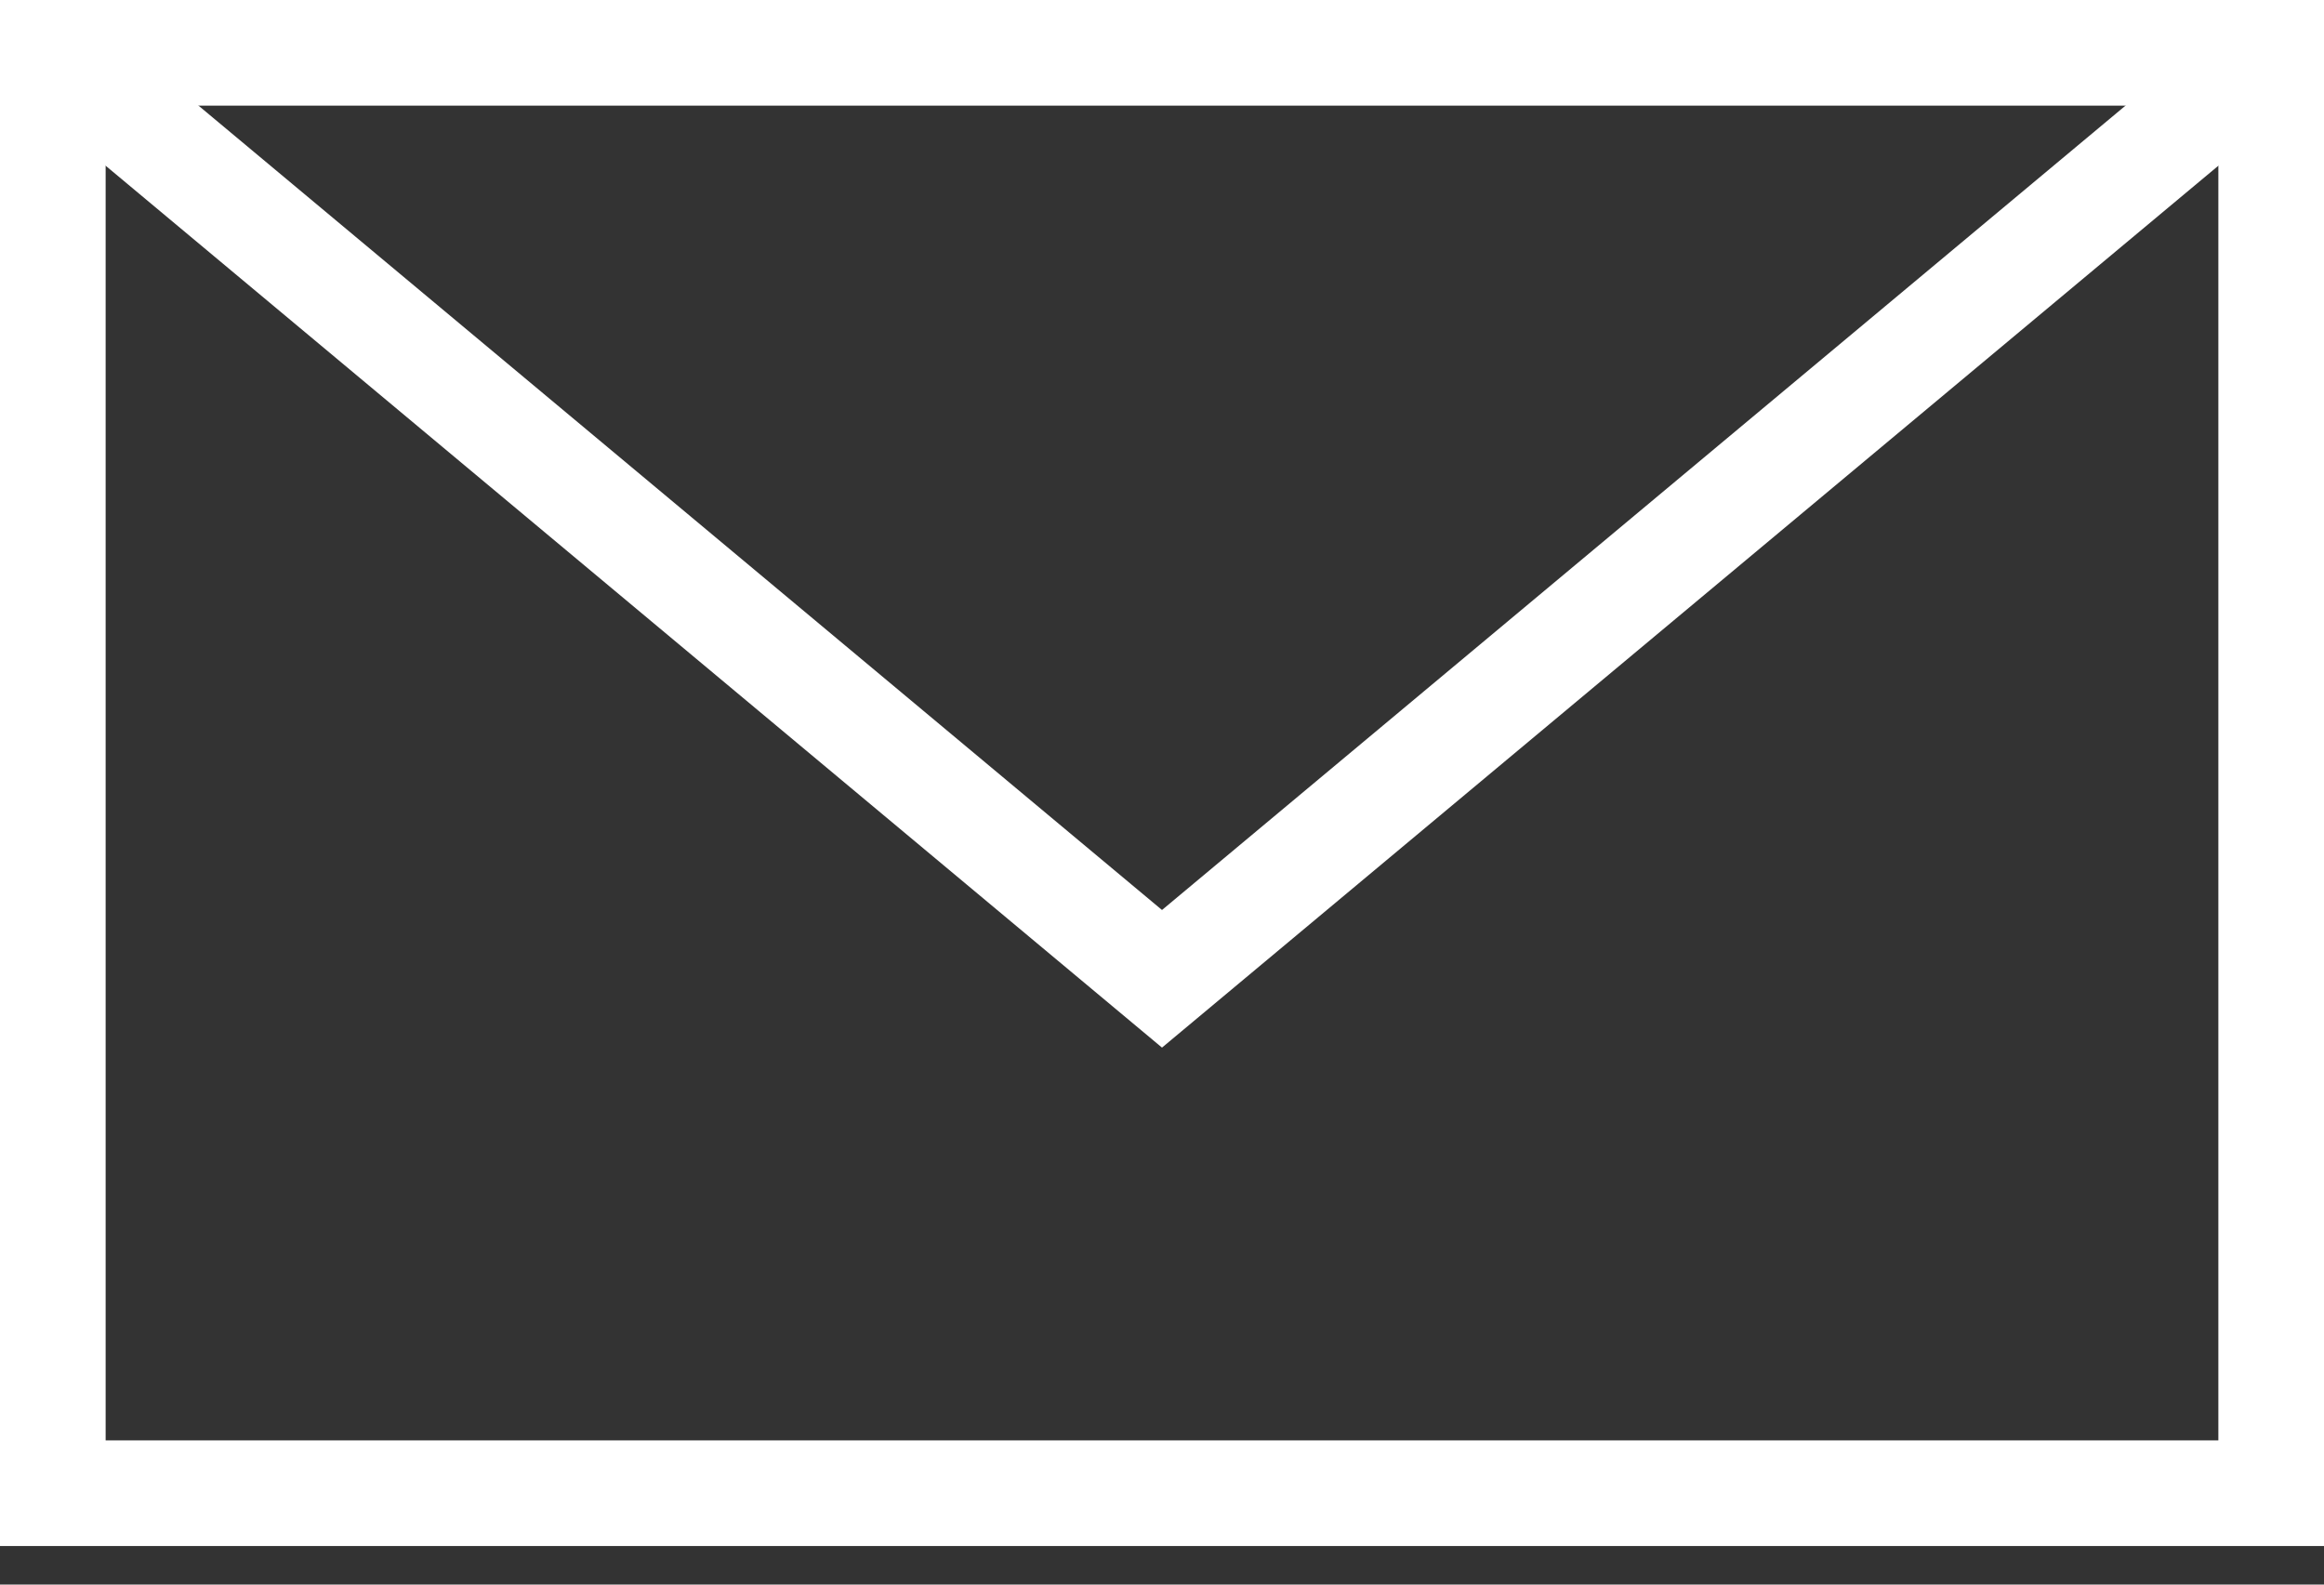
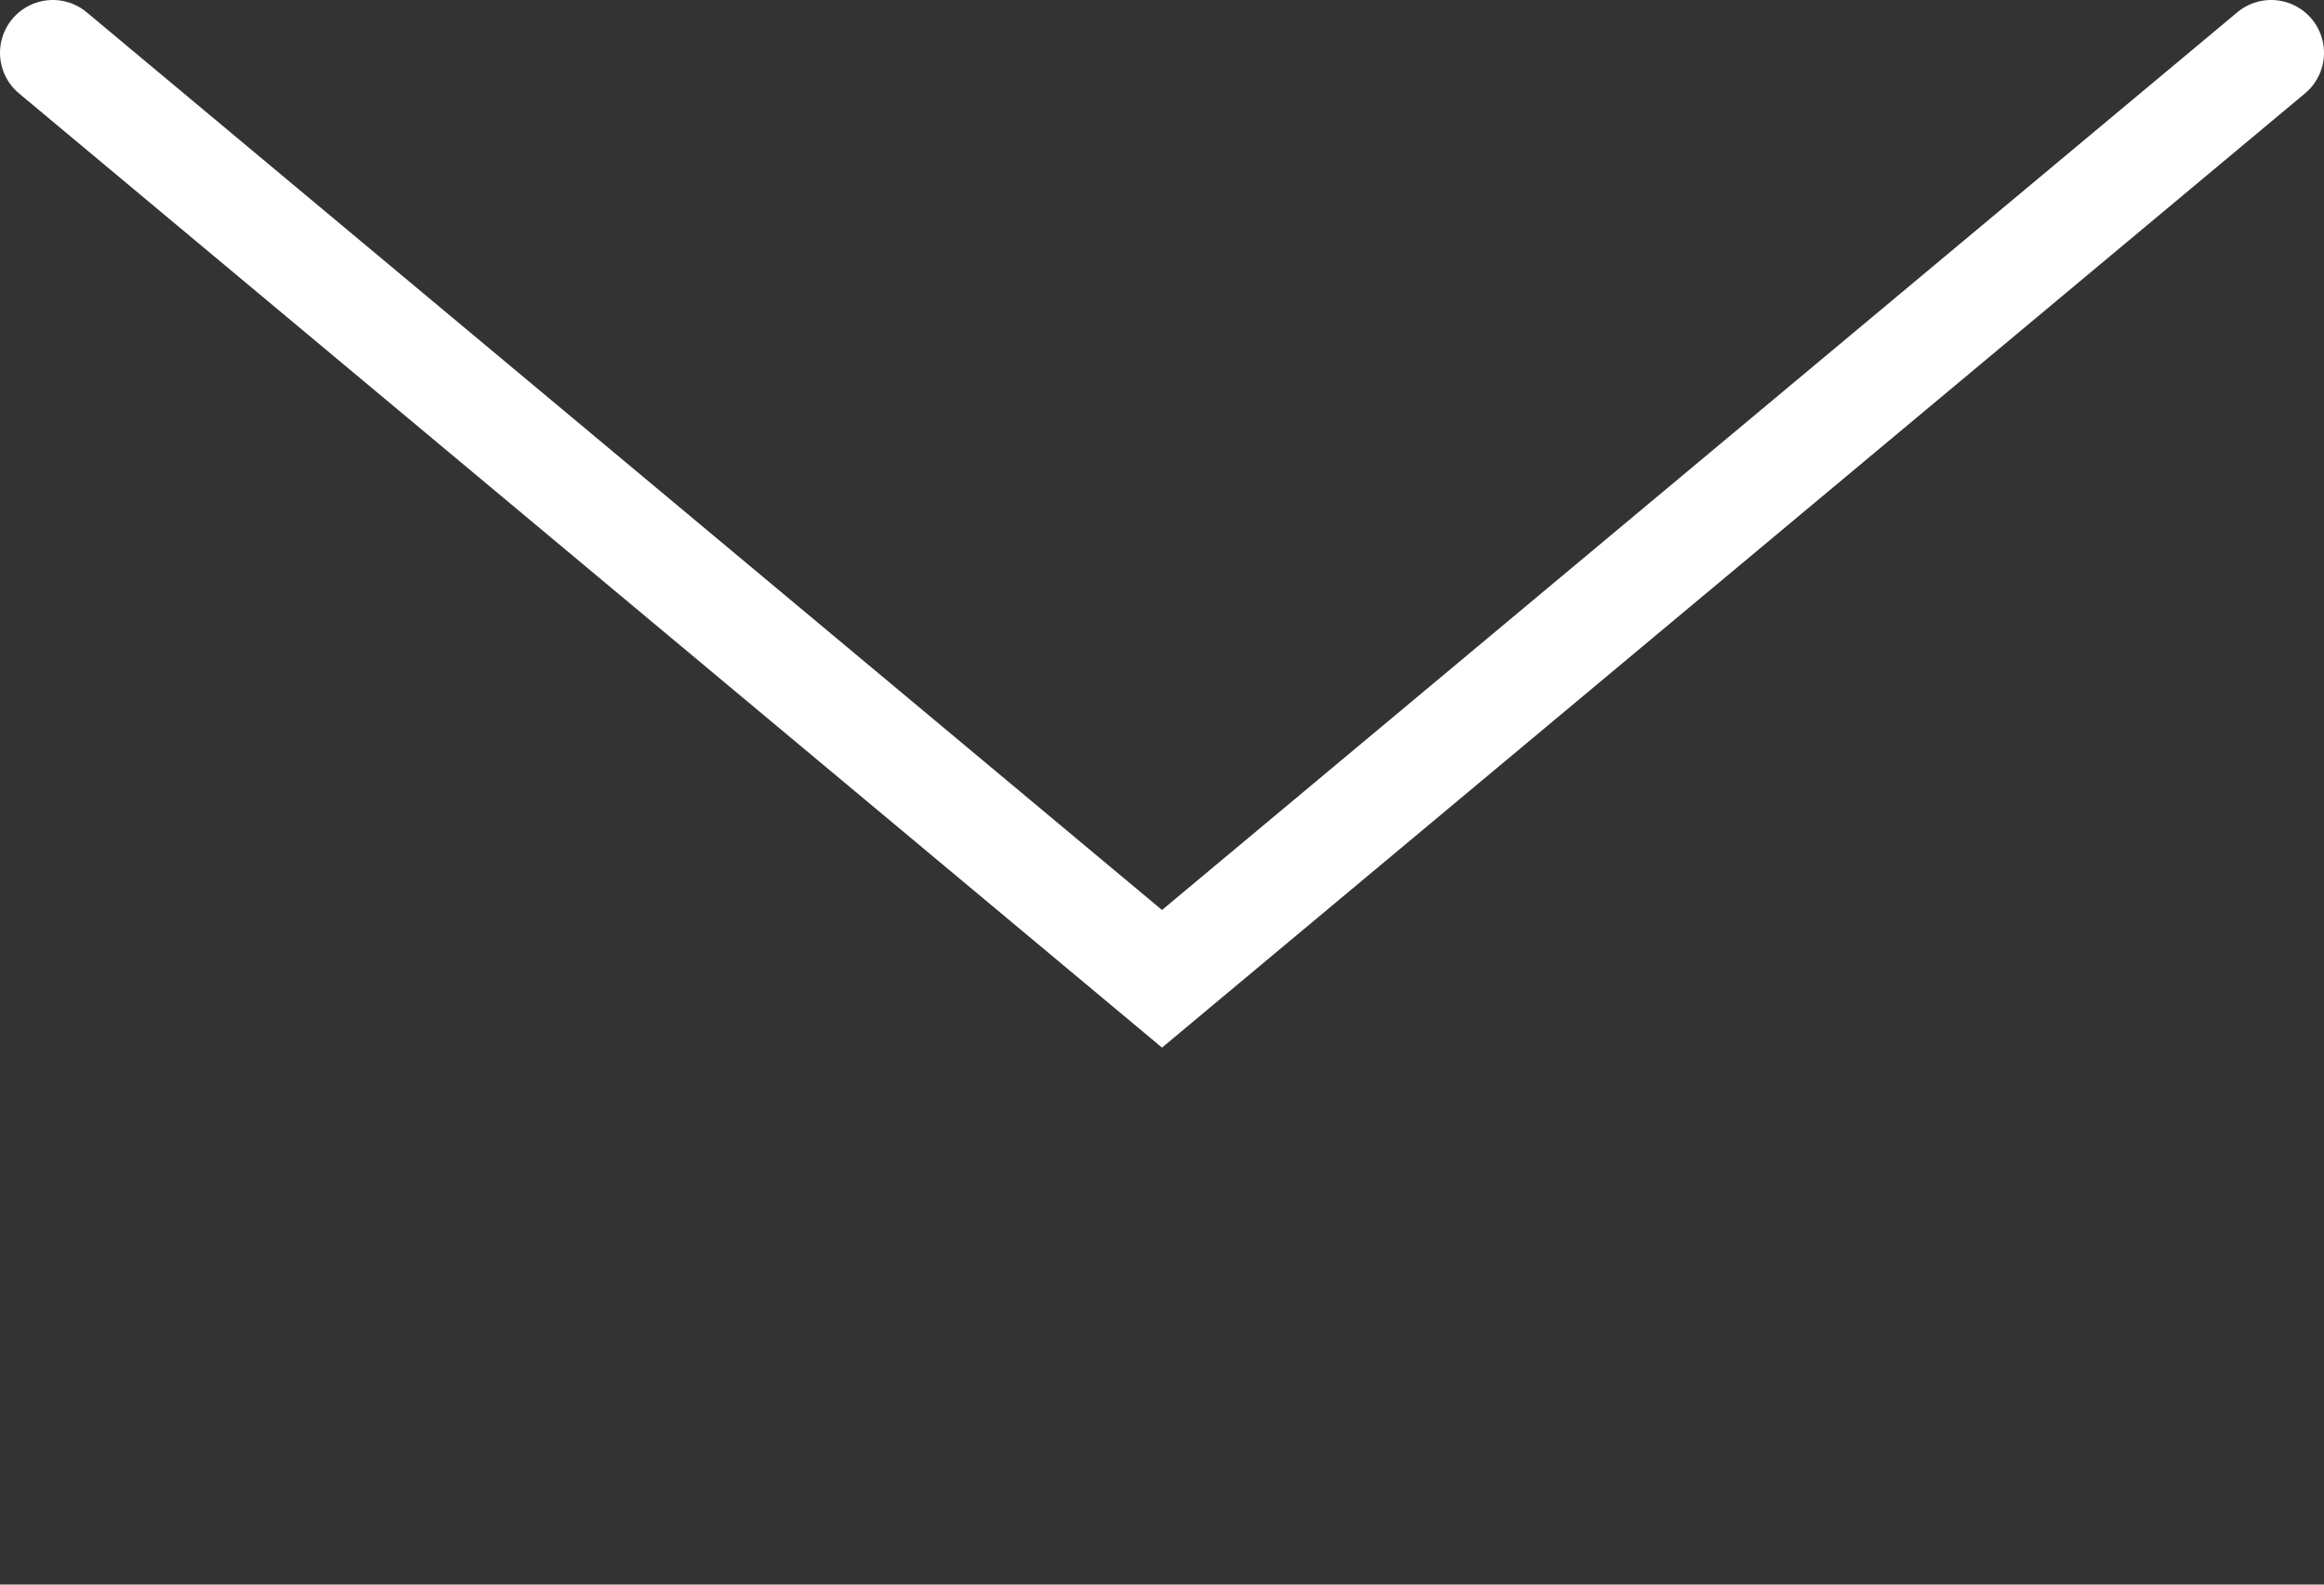
<svg xmlns="http://www.w3.org/2000/svg" width="44" height="30" viewBox="0 0 44 30" fill="none">
  <rect x="0" y="0" width="44" height="30" fill="#333333" stroke="none" />
-   <path d="M43 1H1V28.27H43V1Z" stroke="white" stroke-width="2" stroke-linecap="square" />
  <path d="M1 1L22 18.531L43 1" stroke="white" stroke-width="2" stroke-linecap="round" />
</svg>